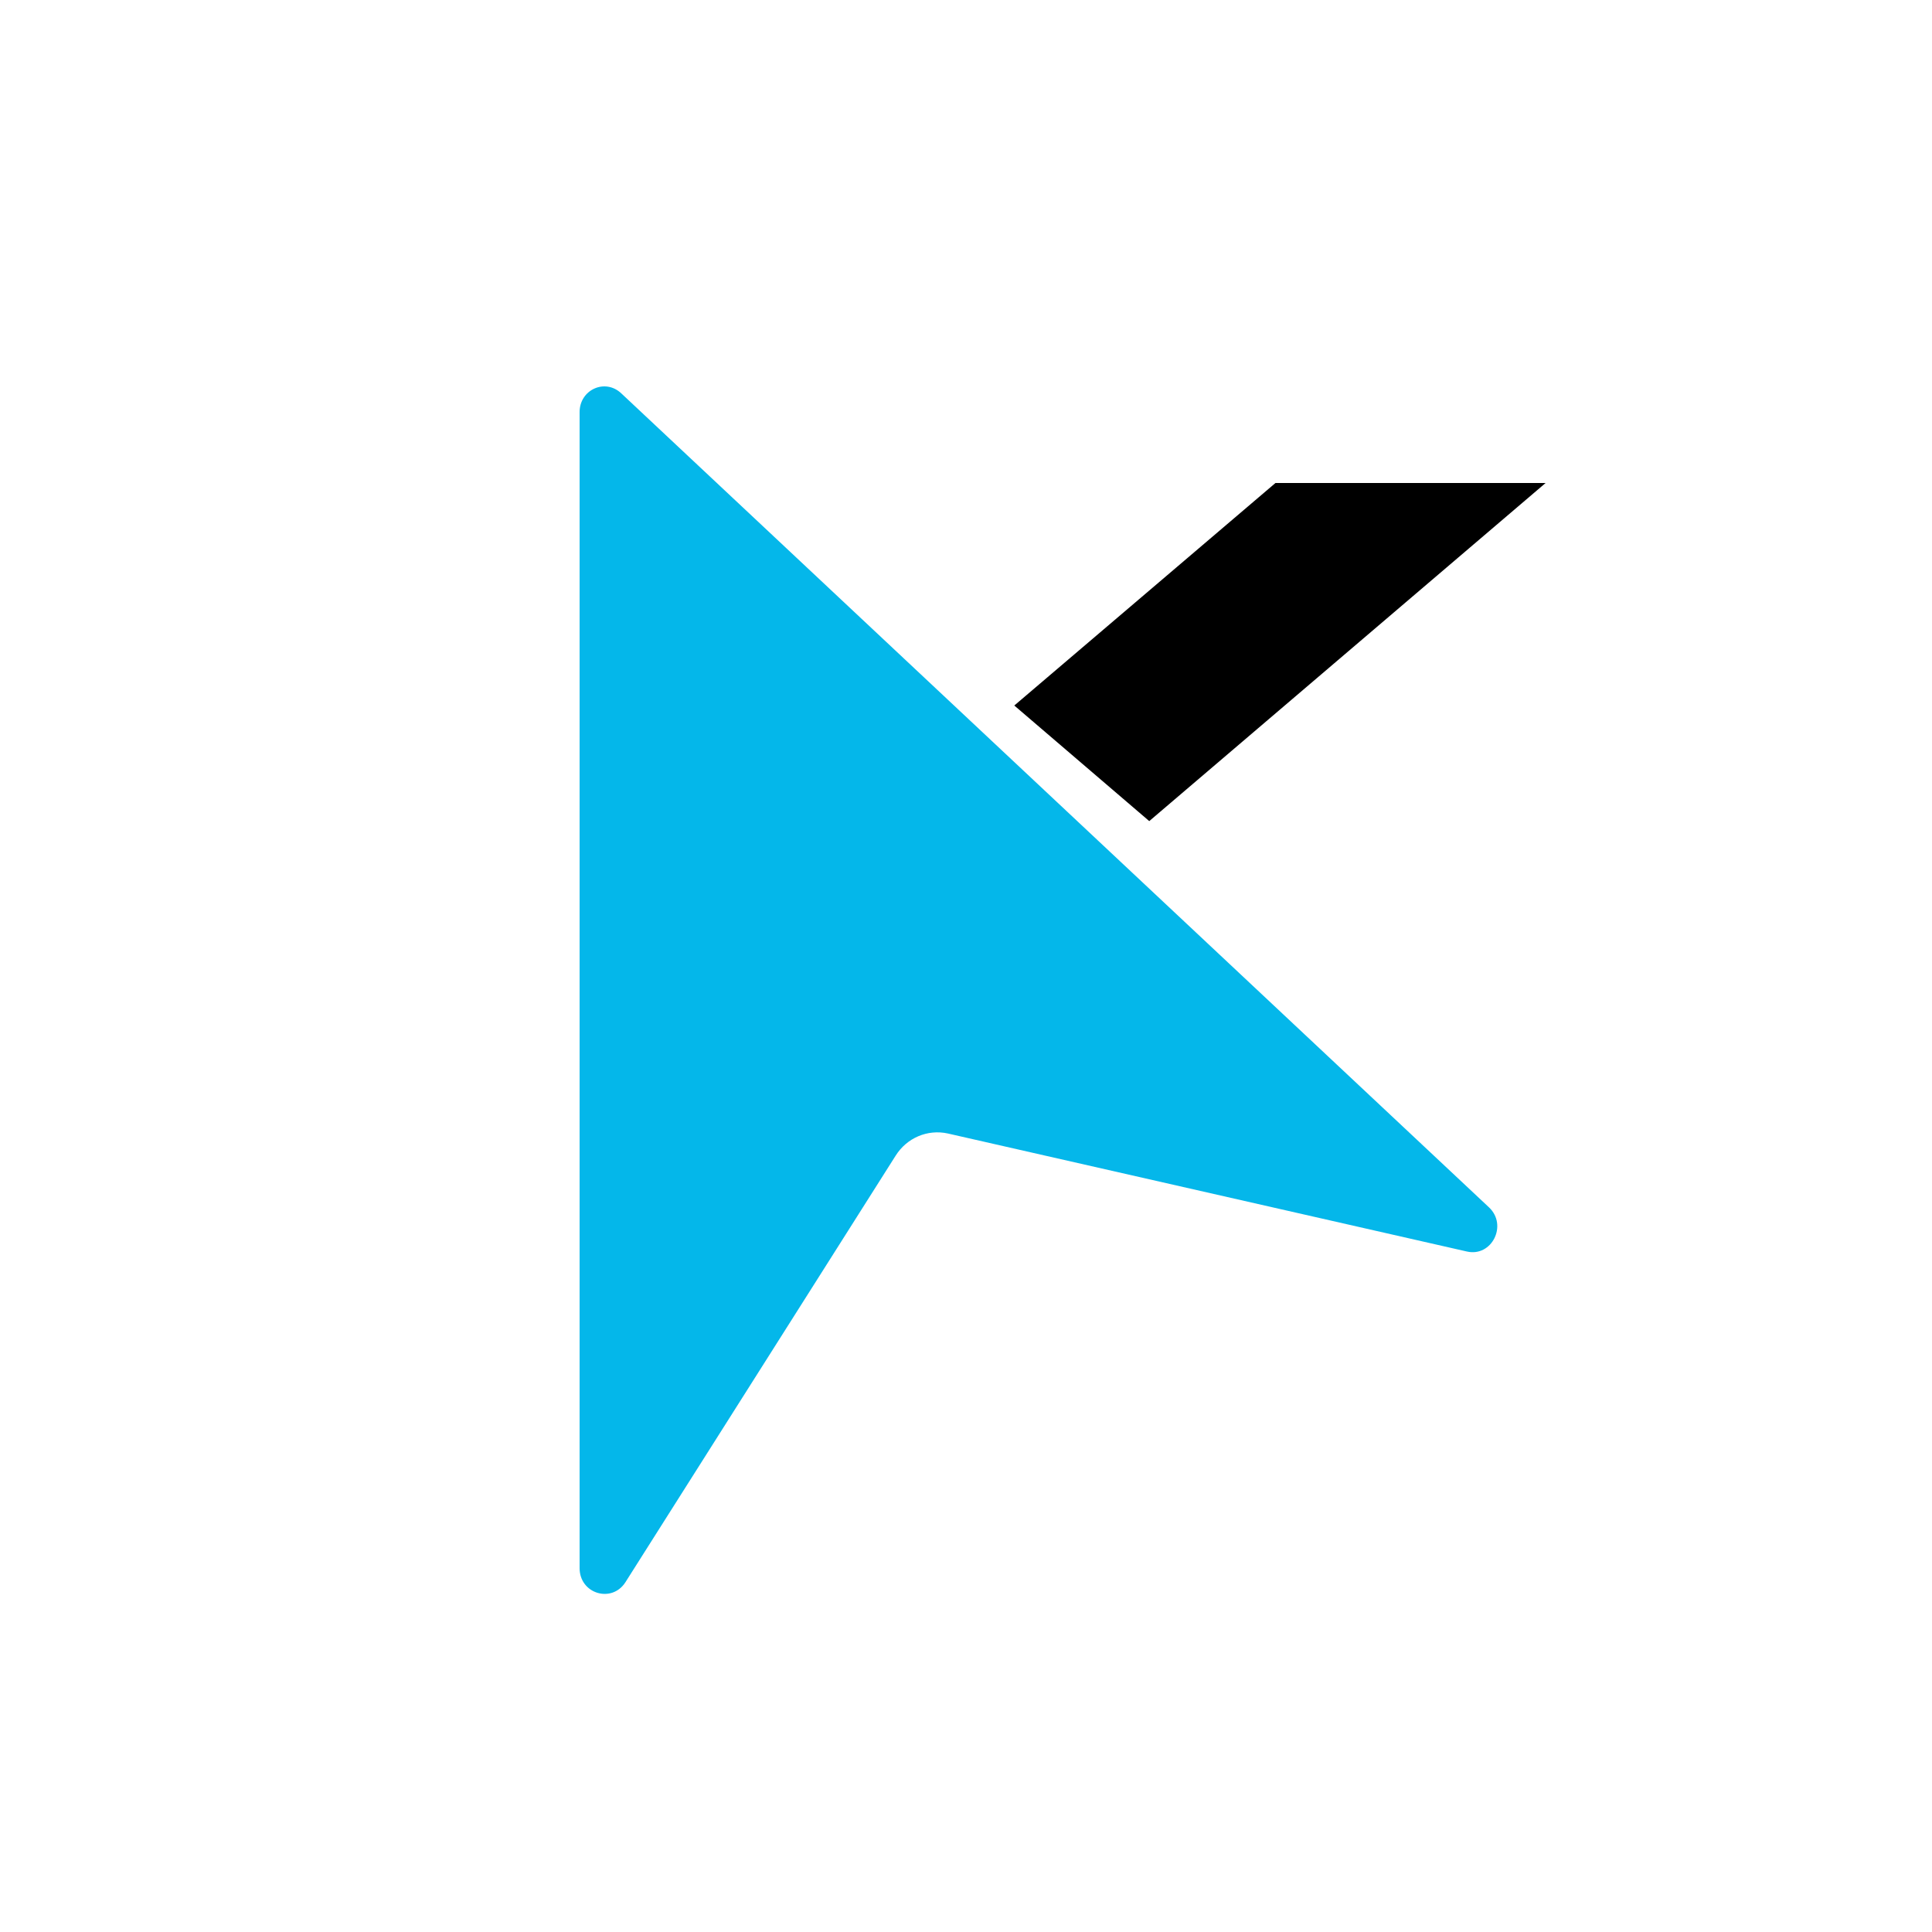
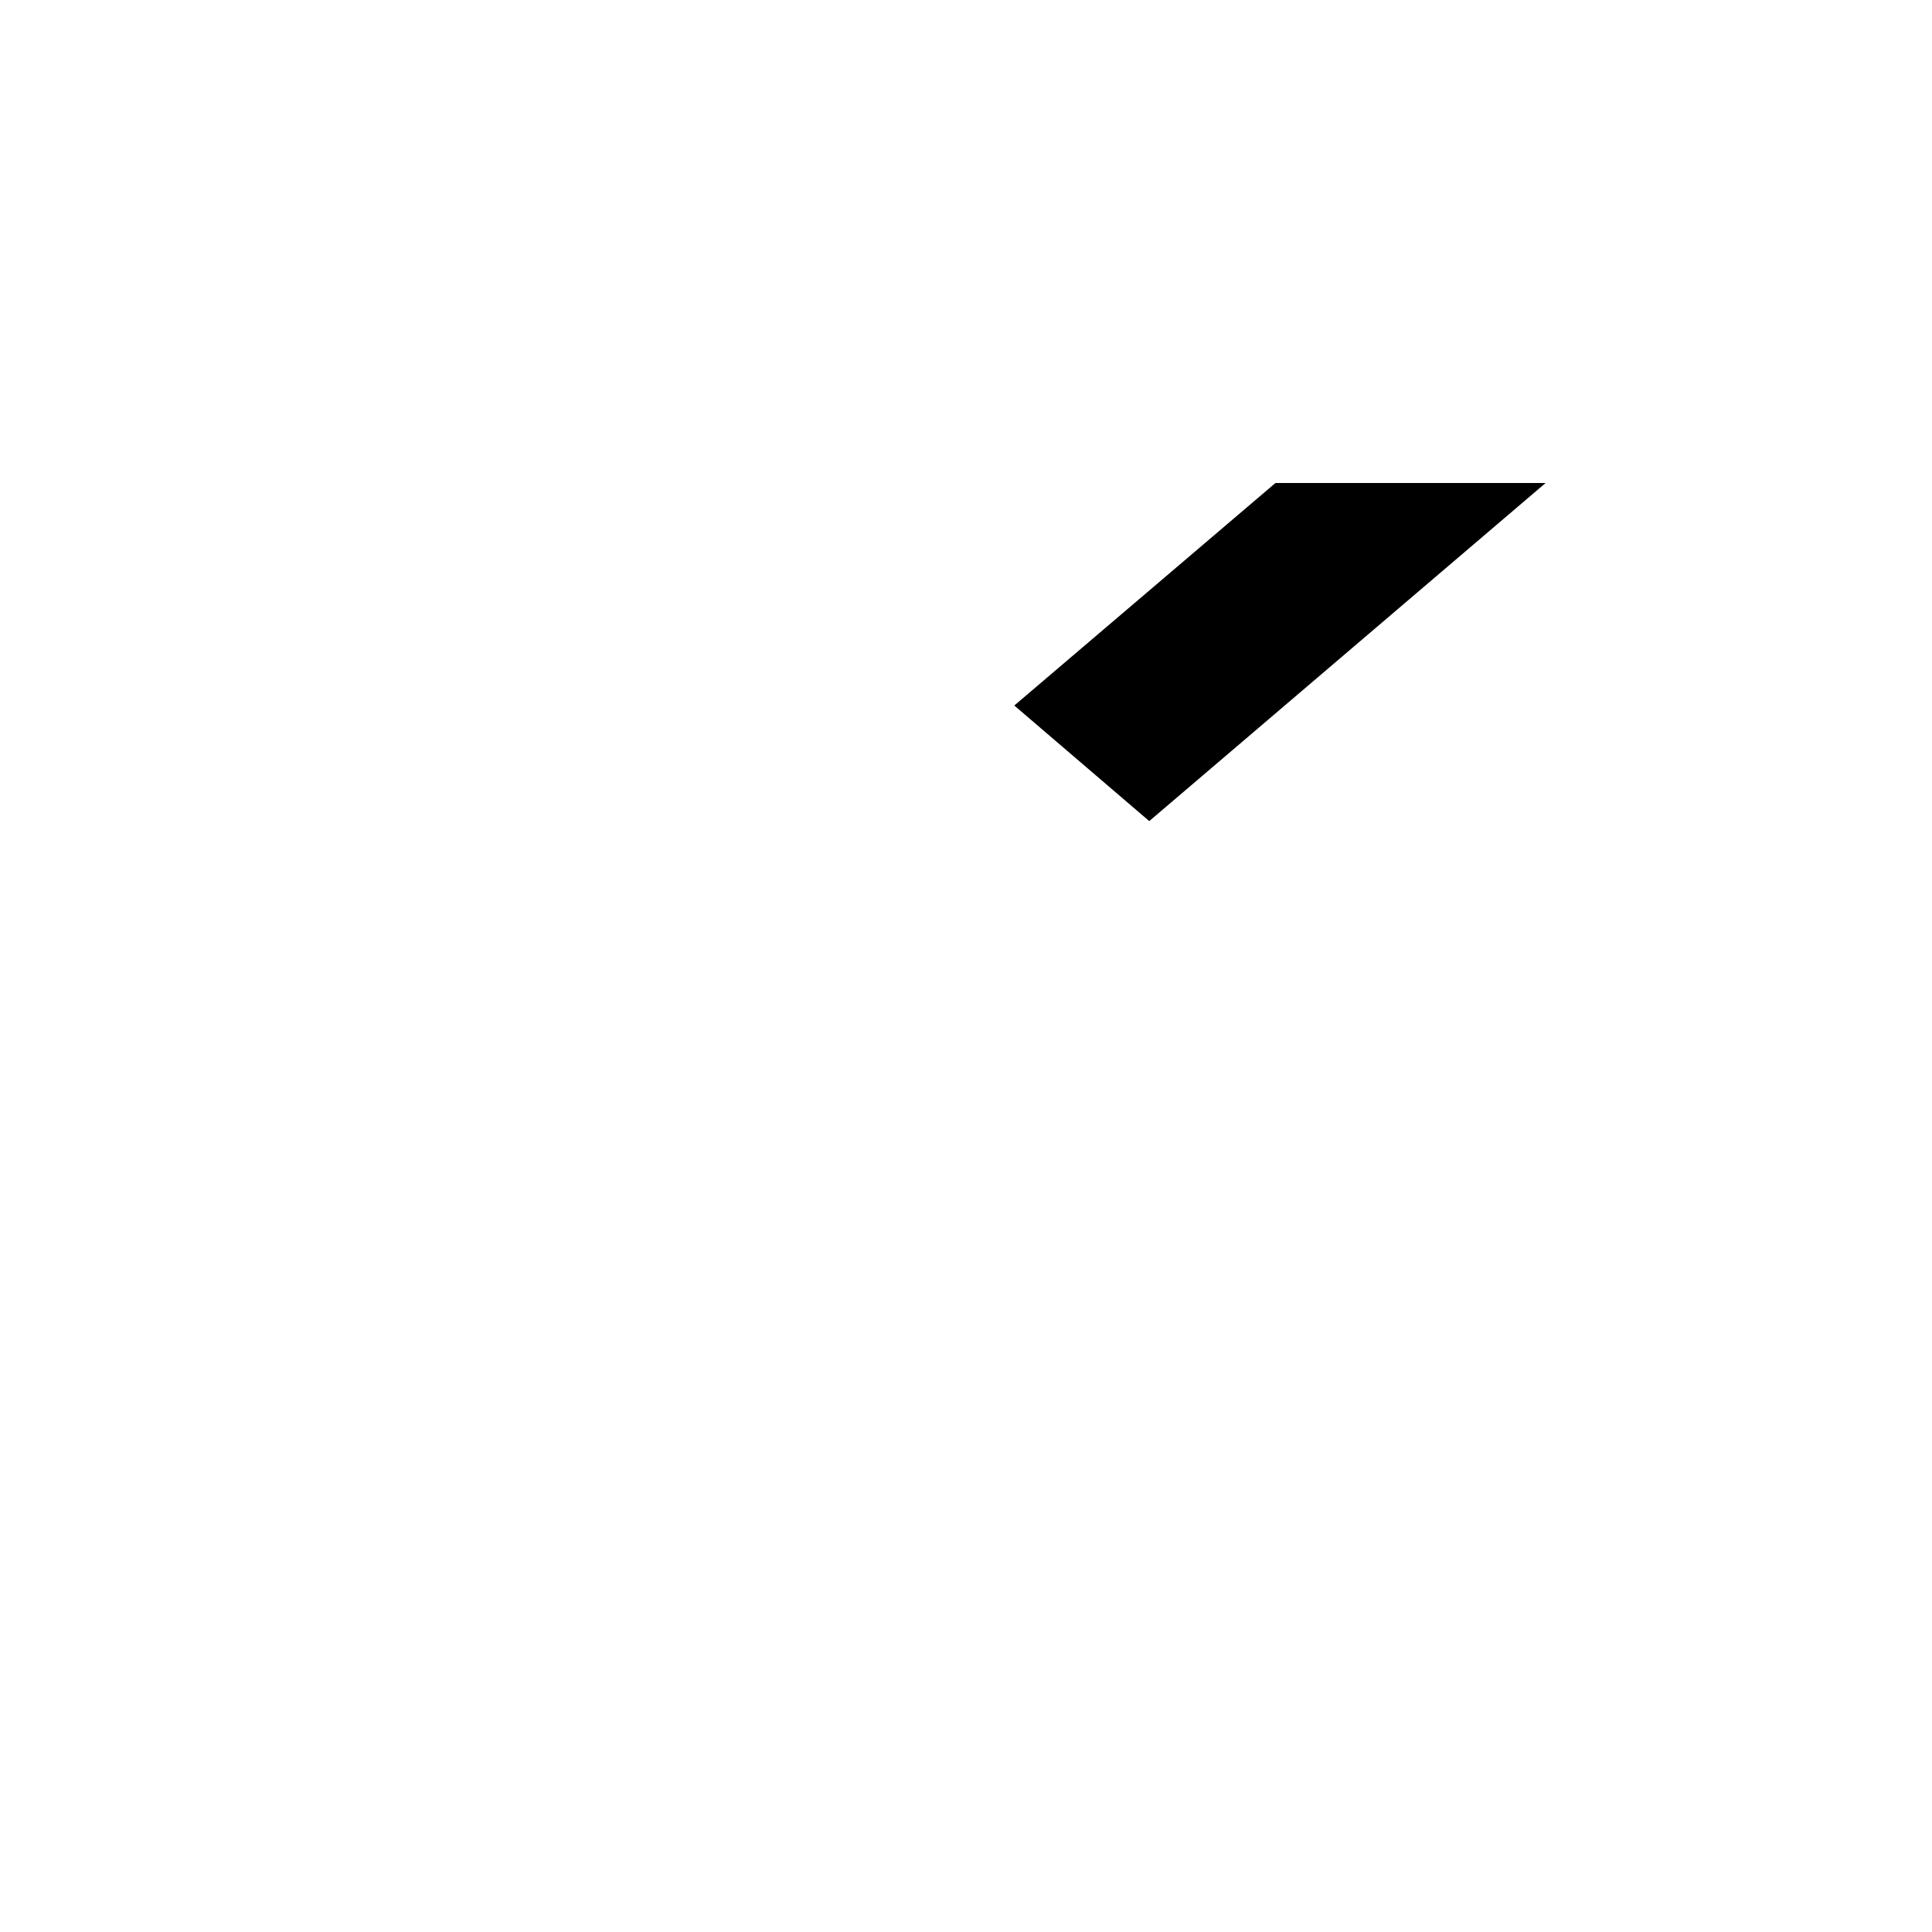
<svg xmlns="http://www.w3.org/2000/svg" width="40" height="40" viewBox="0 0 40 40" fill="none">
  <path d="M23.794 17L32 10H26.407L21 14.607L23.794 17Z" fill="black" />
-   <path d="M12 8.532V32.466C12 32.998 12.664 33.198 12.947 32.761L18.542 23.929C18.776 23.555 19.206 23.376 19.625 23.468L30.369 25.911C30.885 26.031 31.221 25.366 30.828 24.997L12.865 8.146C12.529 7.826 12 8.067 12 8.532Z" fill="#04B7EA" />
</svg>